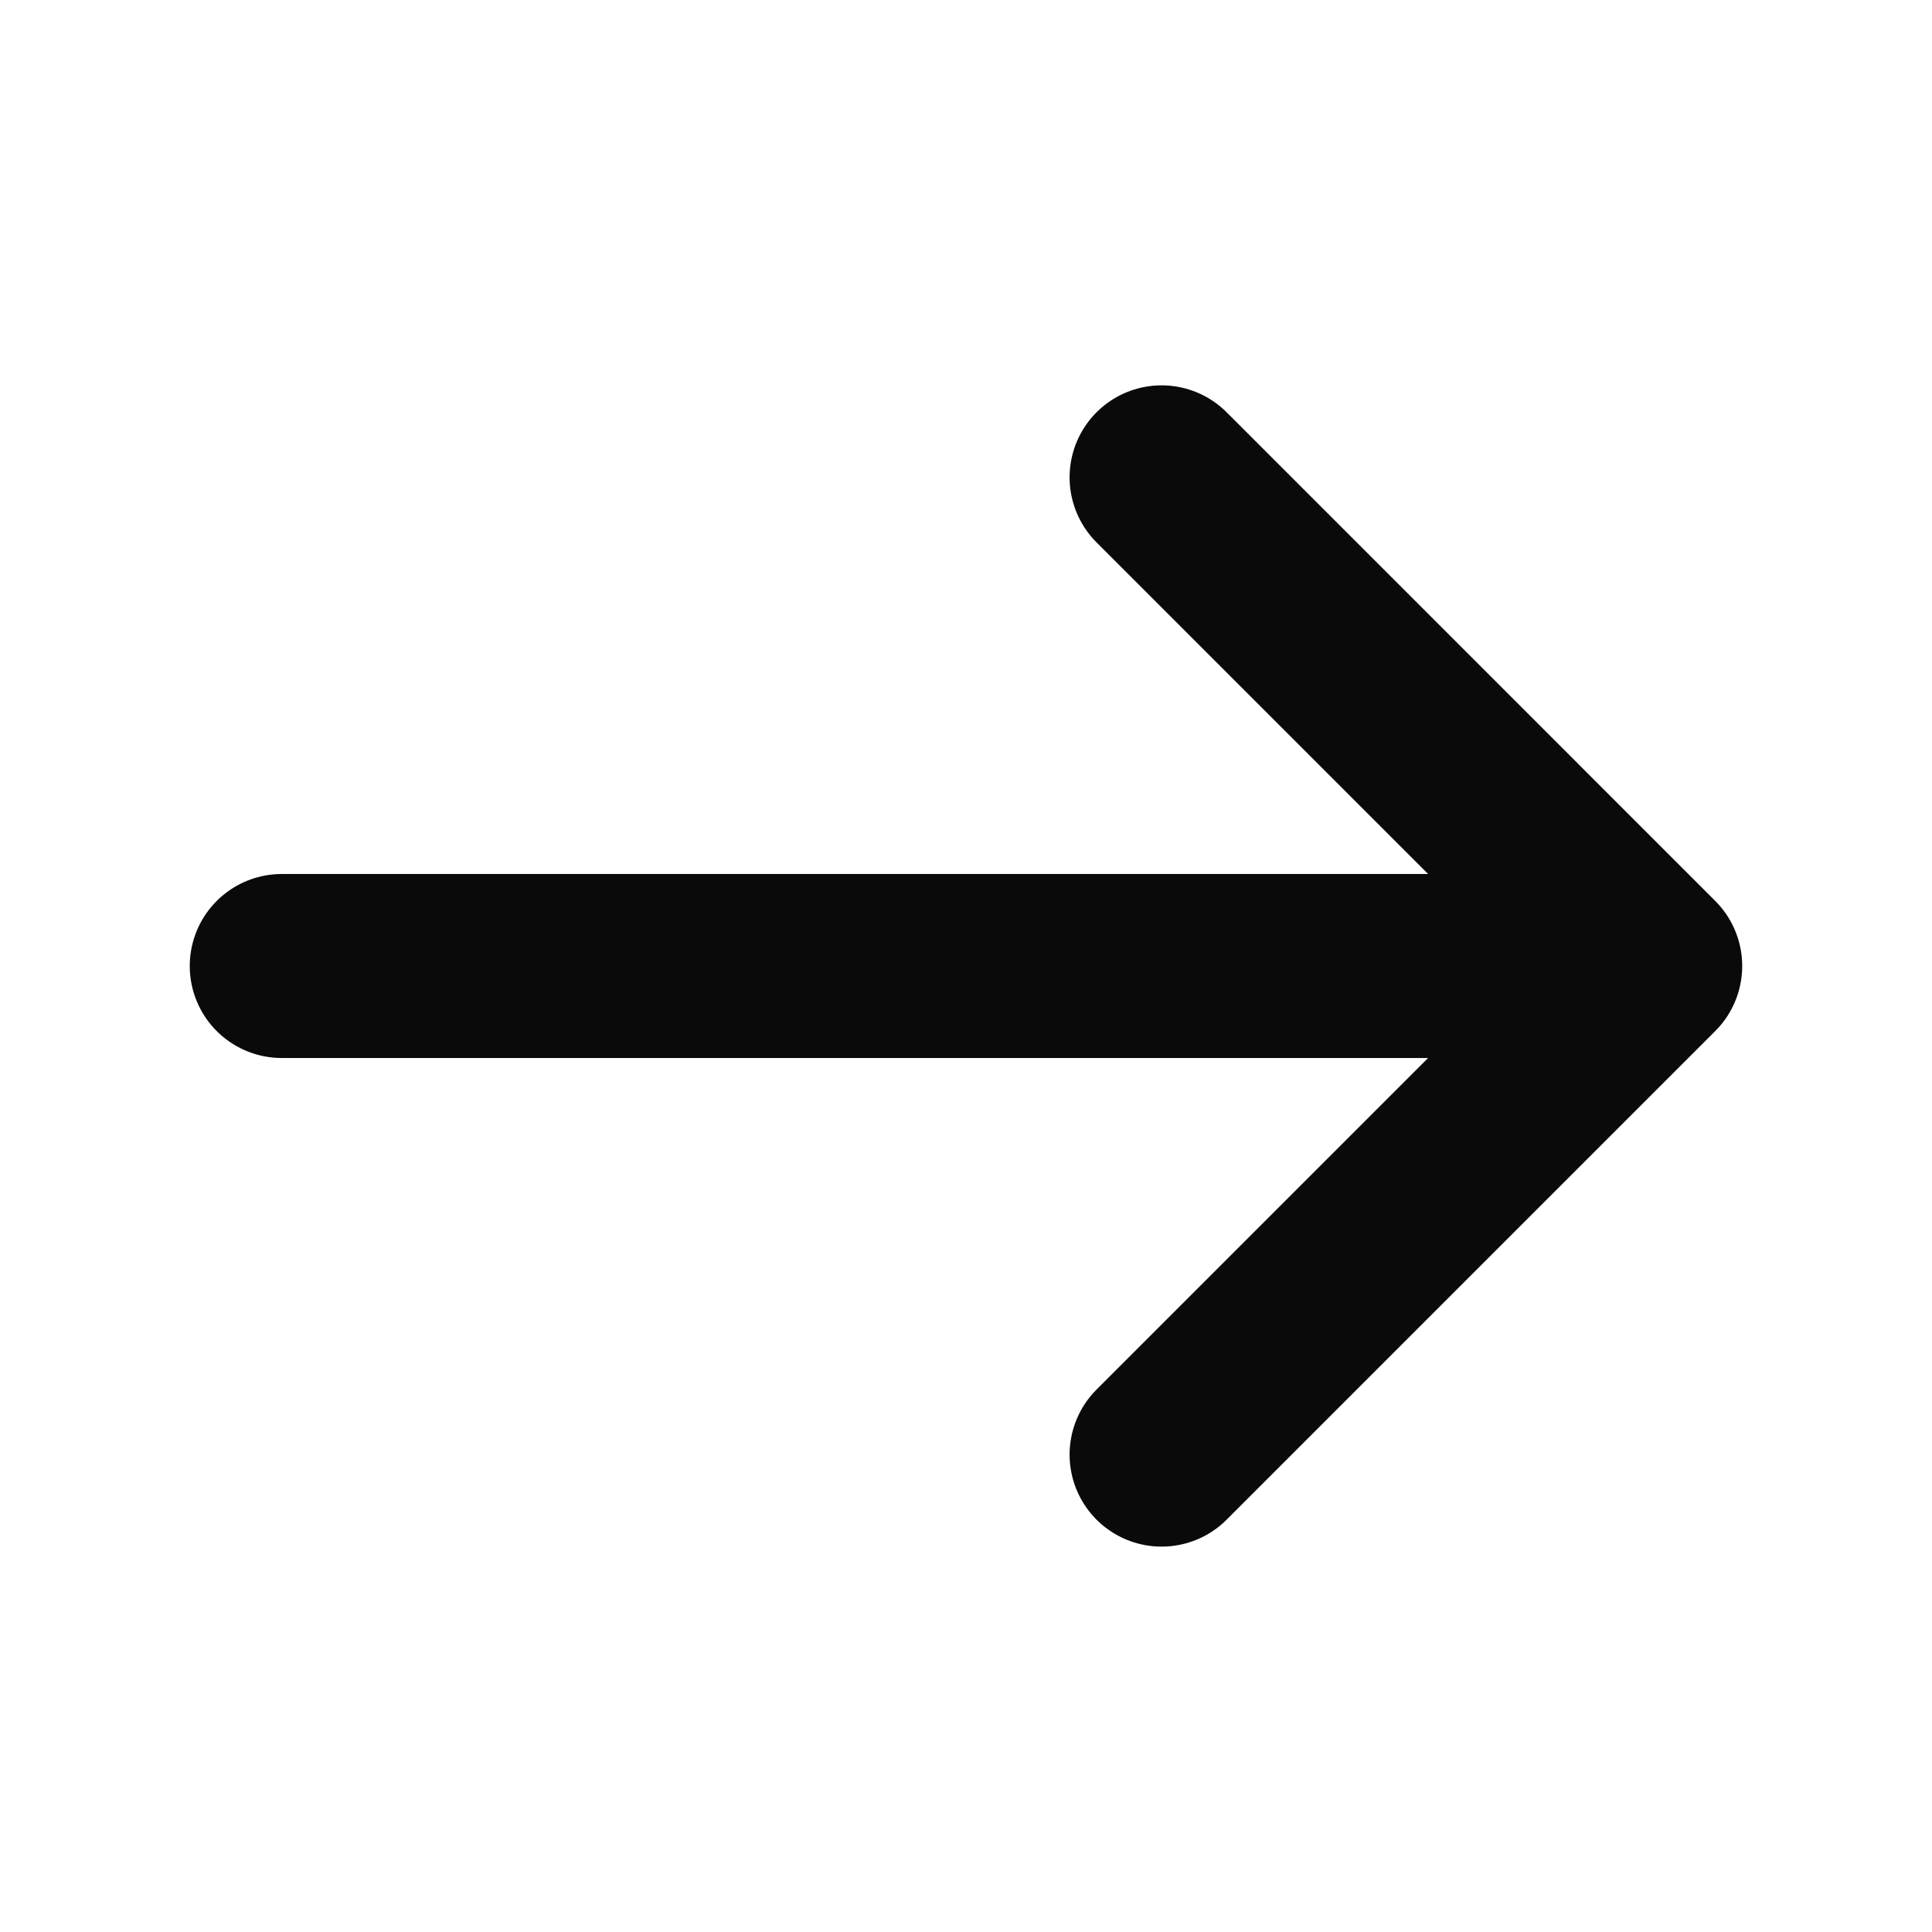
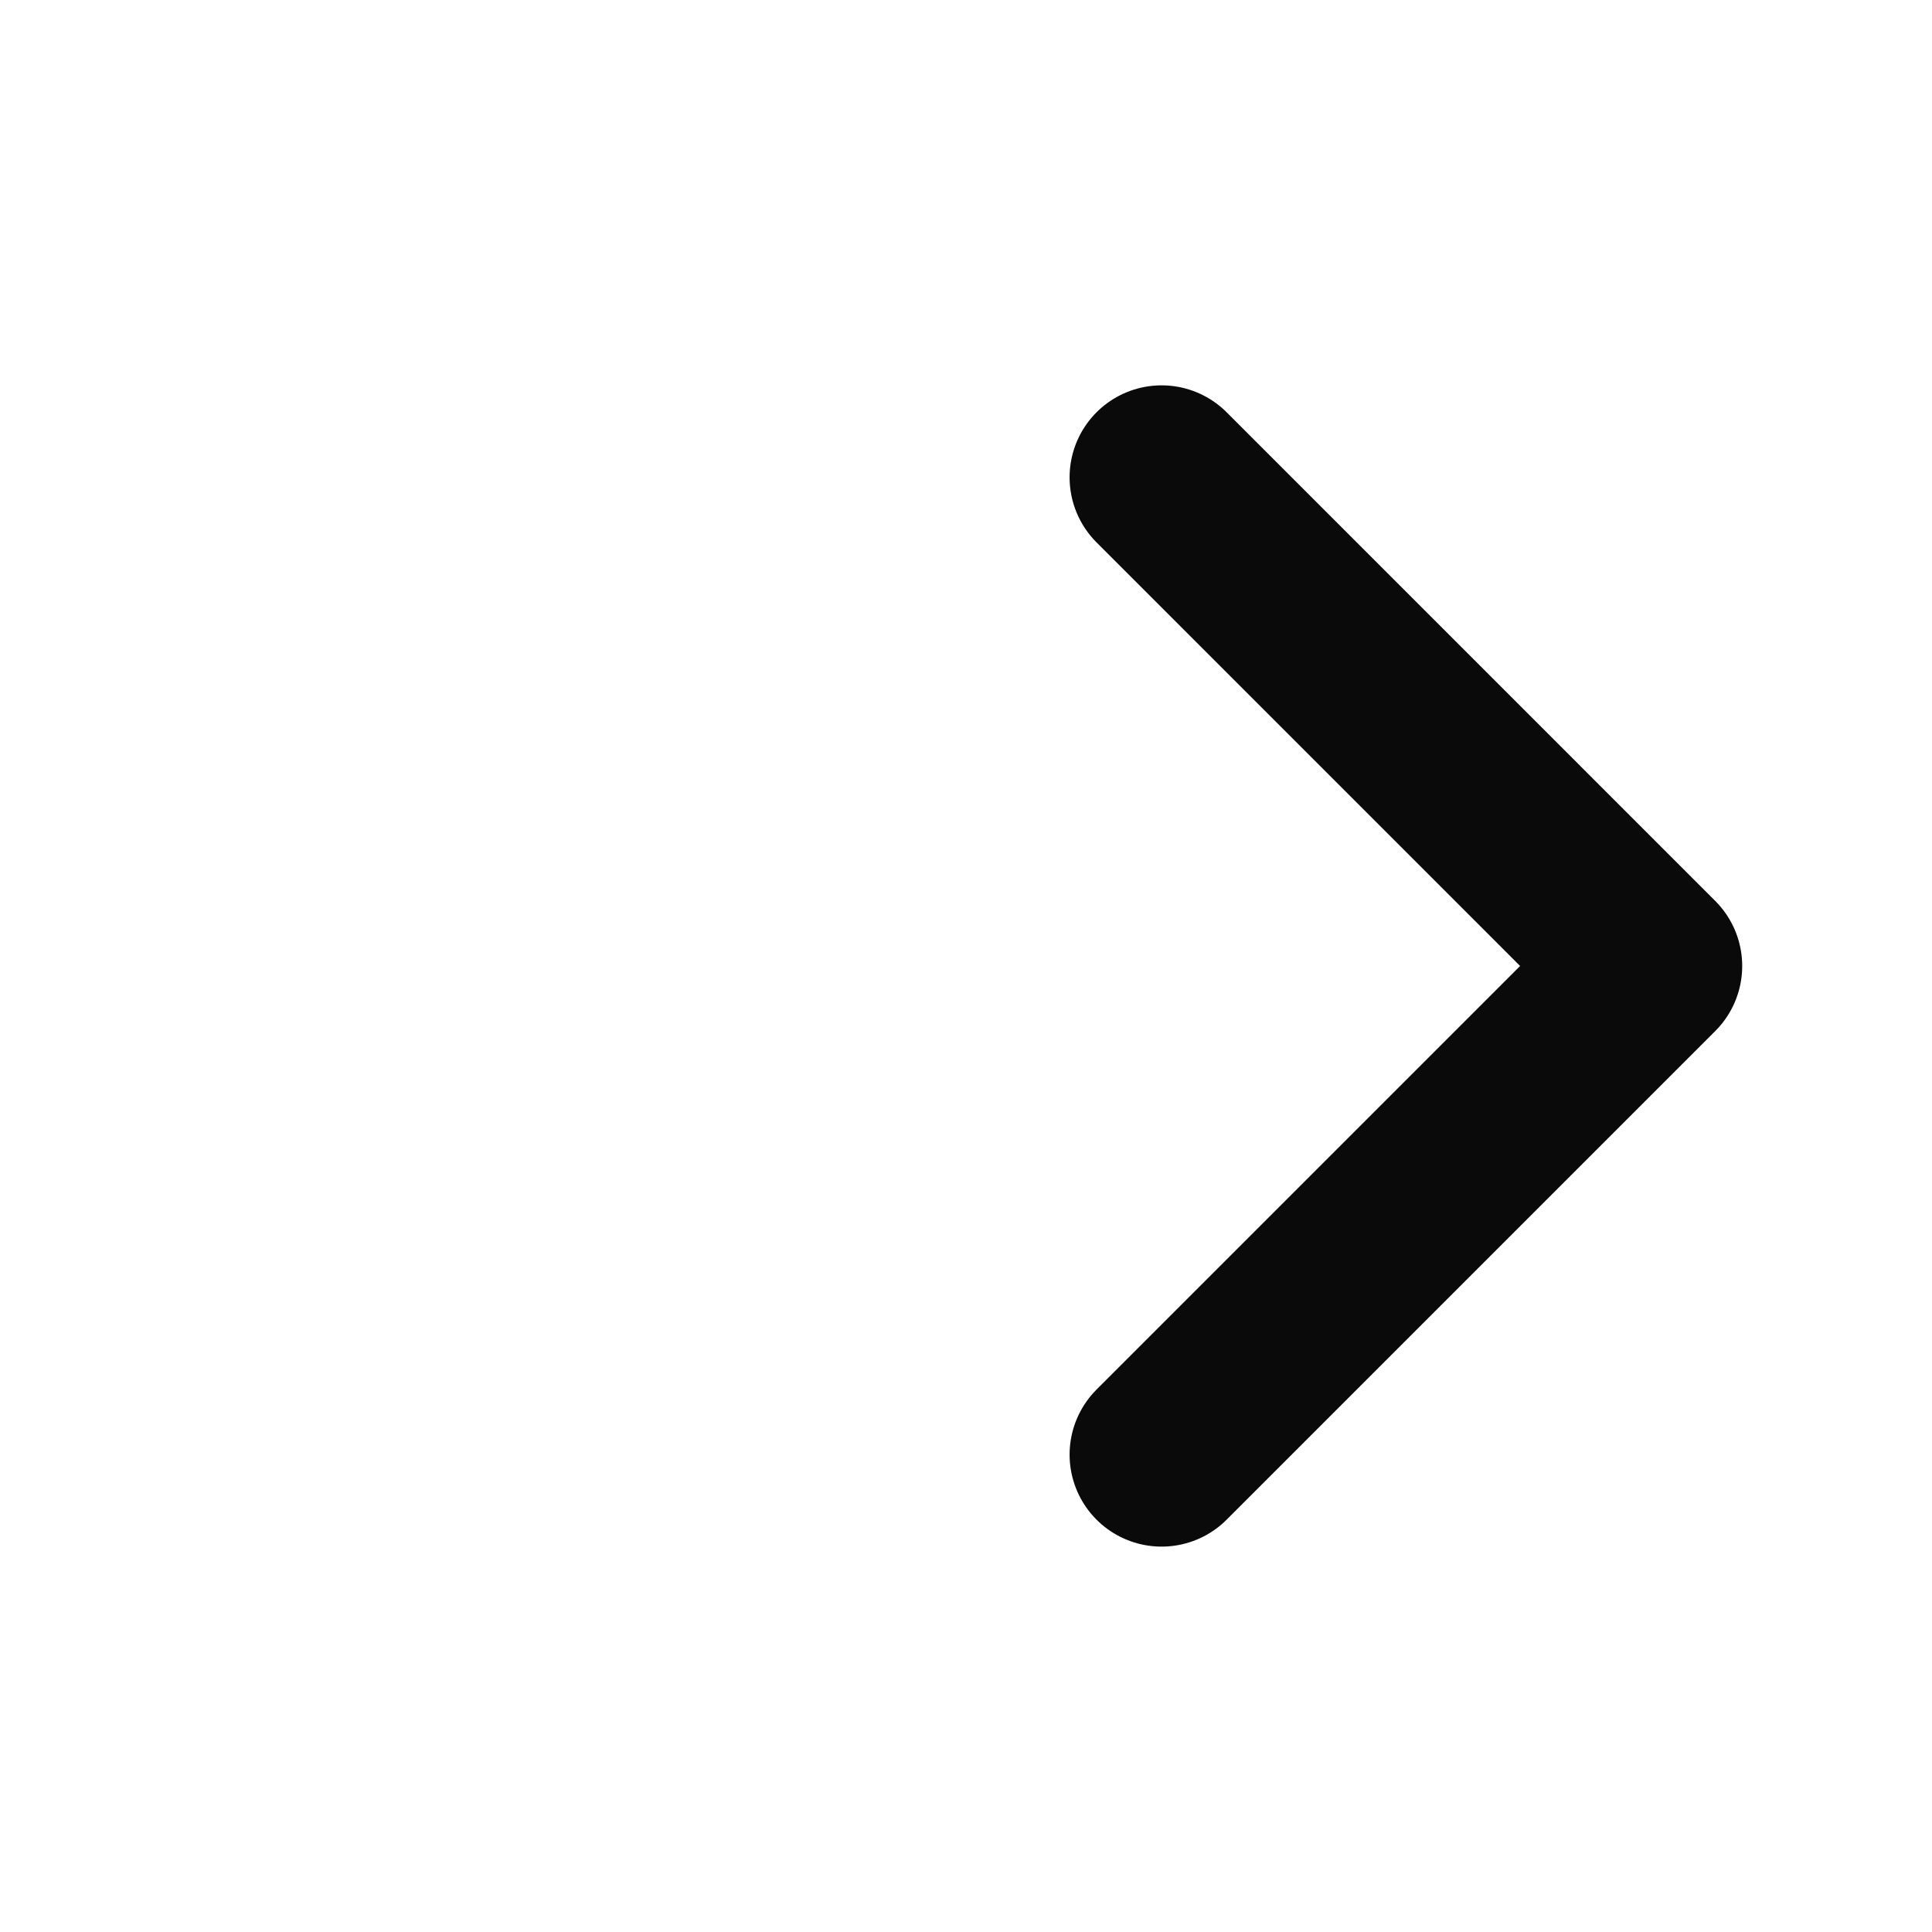
<svg xmlns="http://www.w3.org/2000/svg" width="42" height="42" viewBox="0 0 42 42" fill="none">
  <path d="M25.252 10.377L35.874 21L25.252 31.622" stroke="#0A0A0A" stroke-width="4" stroke-miterlimit="10" stroke-linecap="round" stroke-linejoin="round" />
-   <path d="M6.125 21H35.578" stroke="#0A0A0A" stroke-width="4" stroke-miterlimit="10" stroke-linecap="round" stroke-linejoin="round" />
</svg>